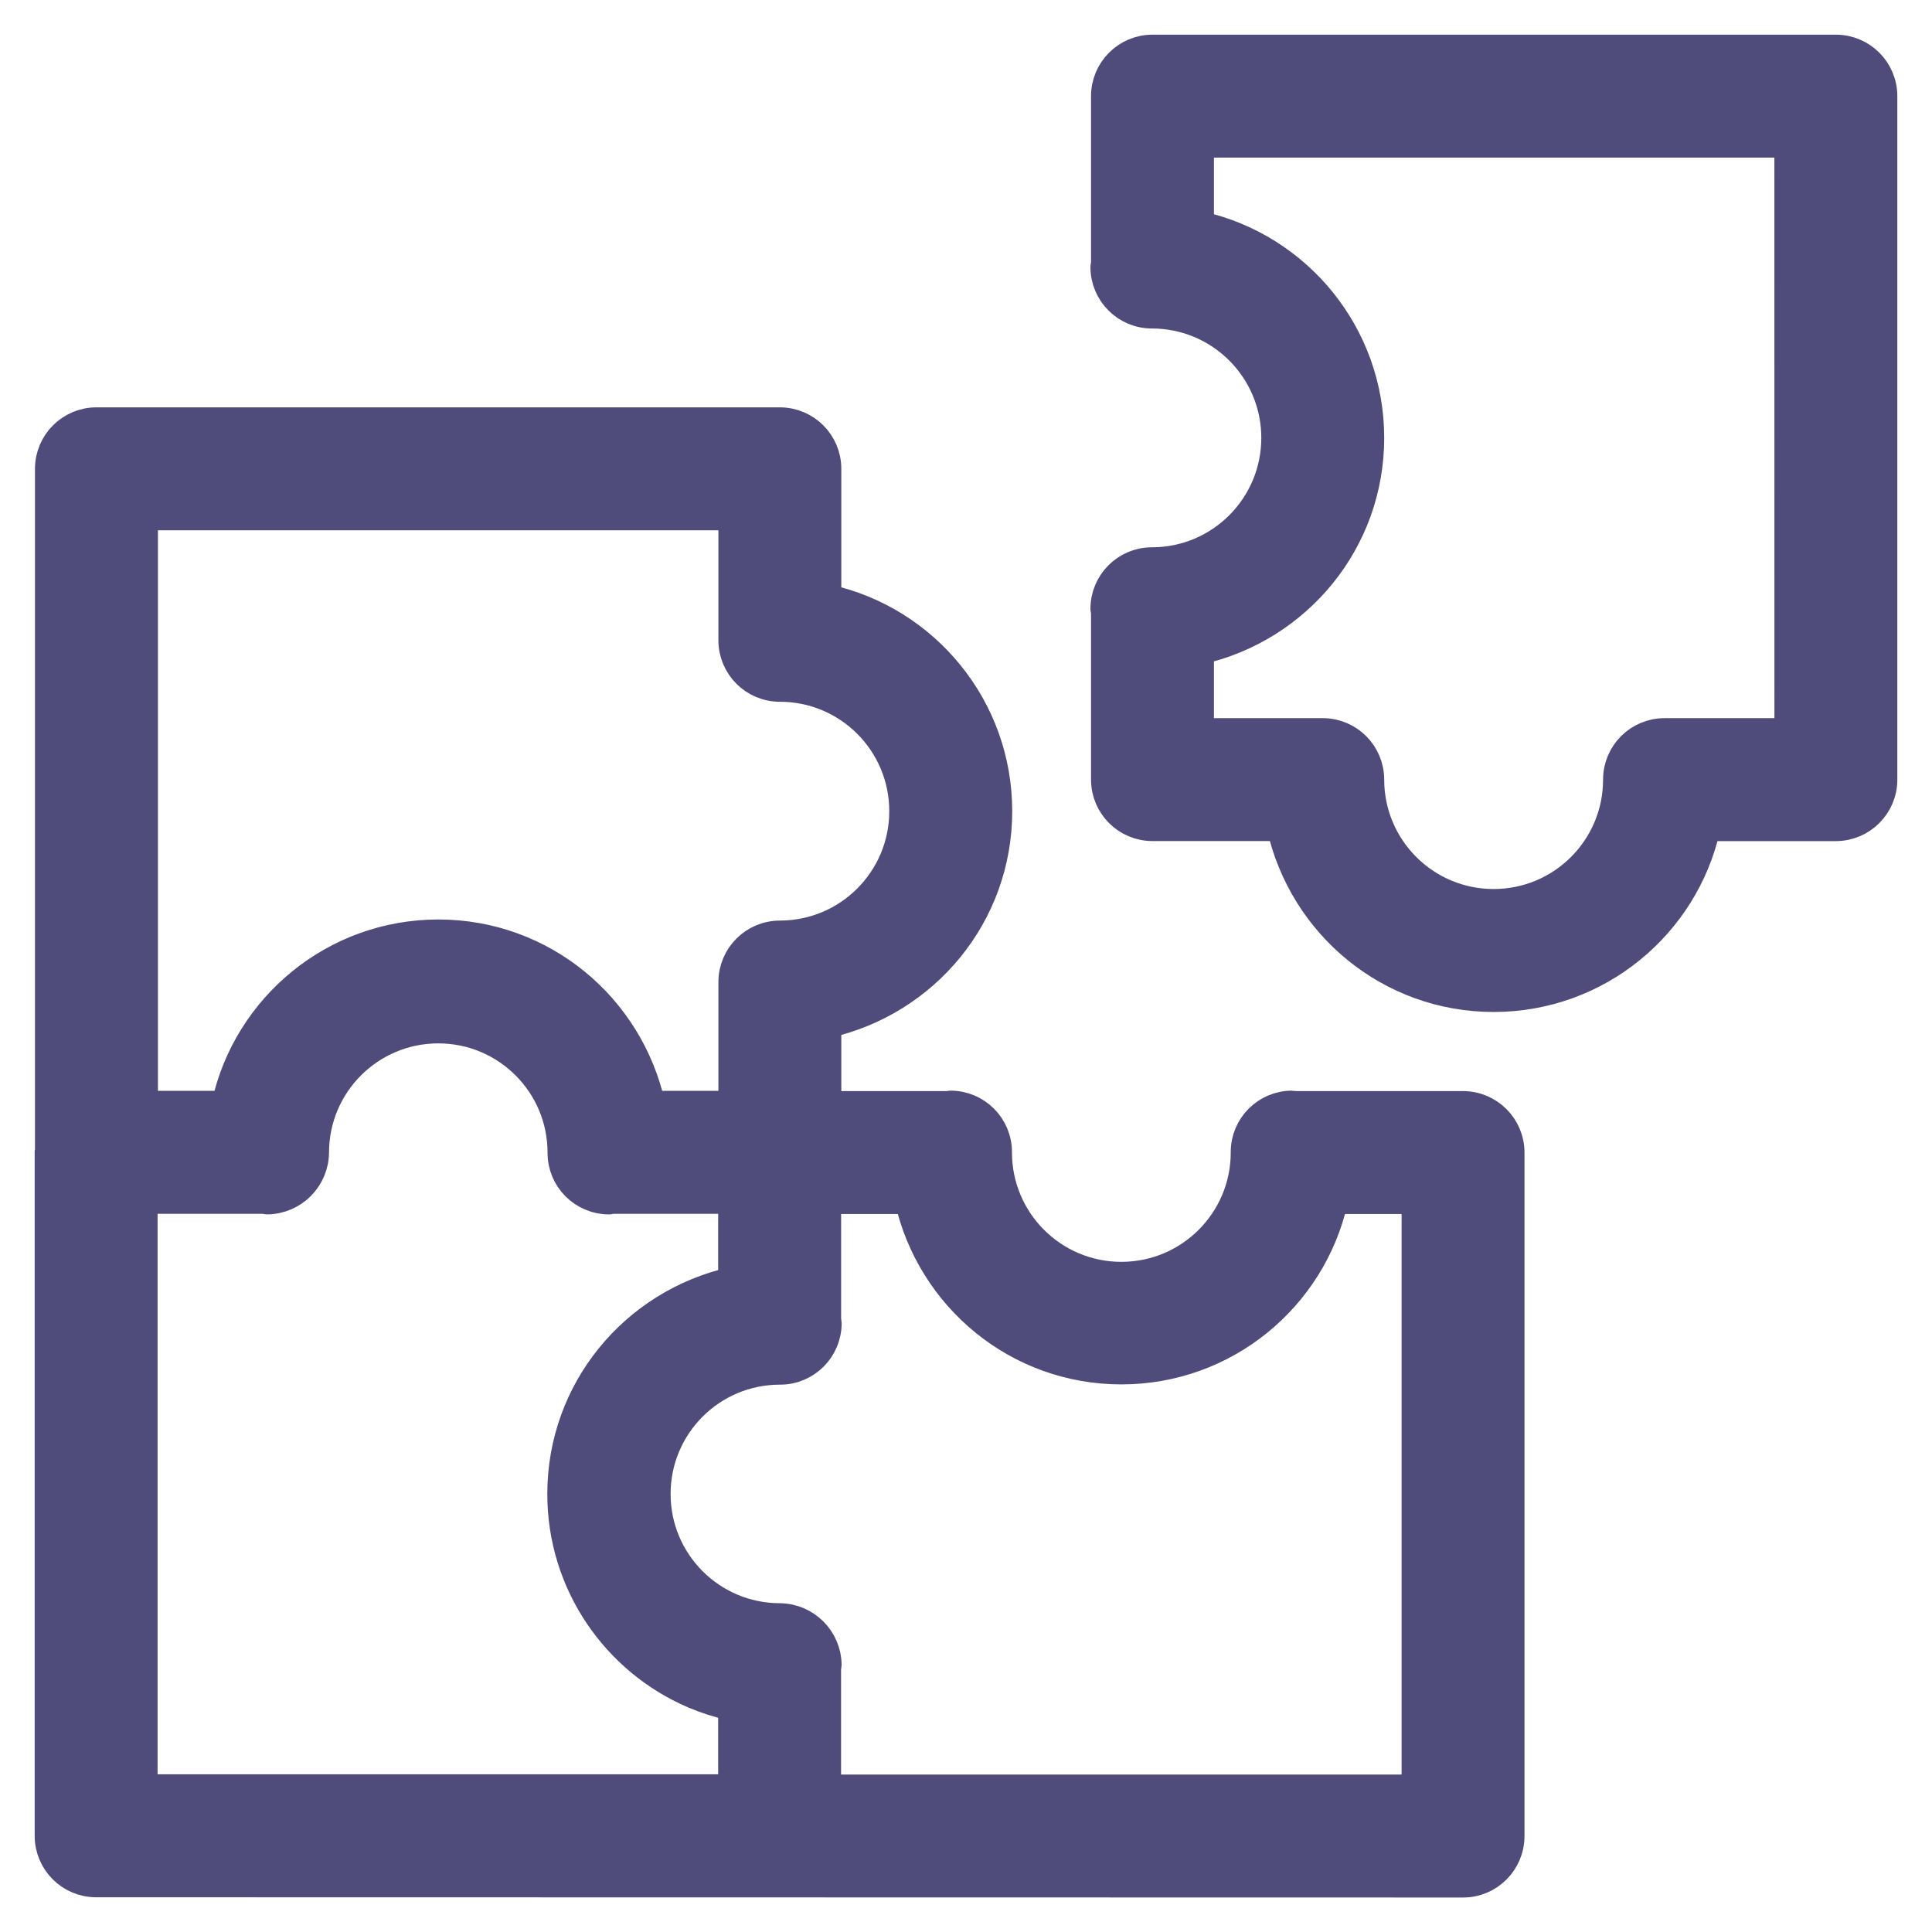
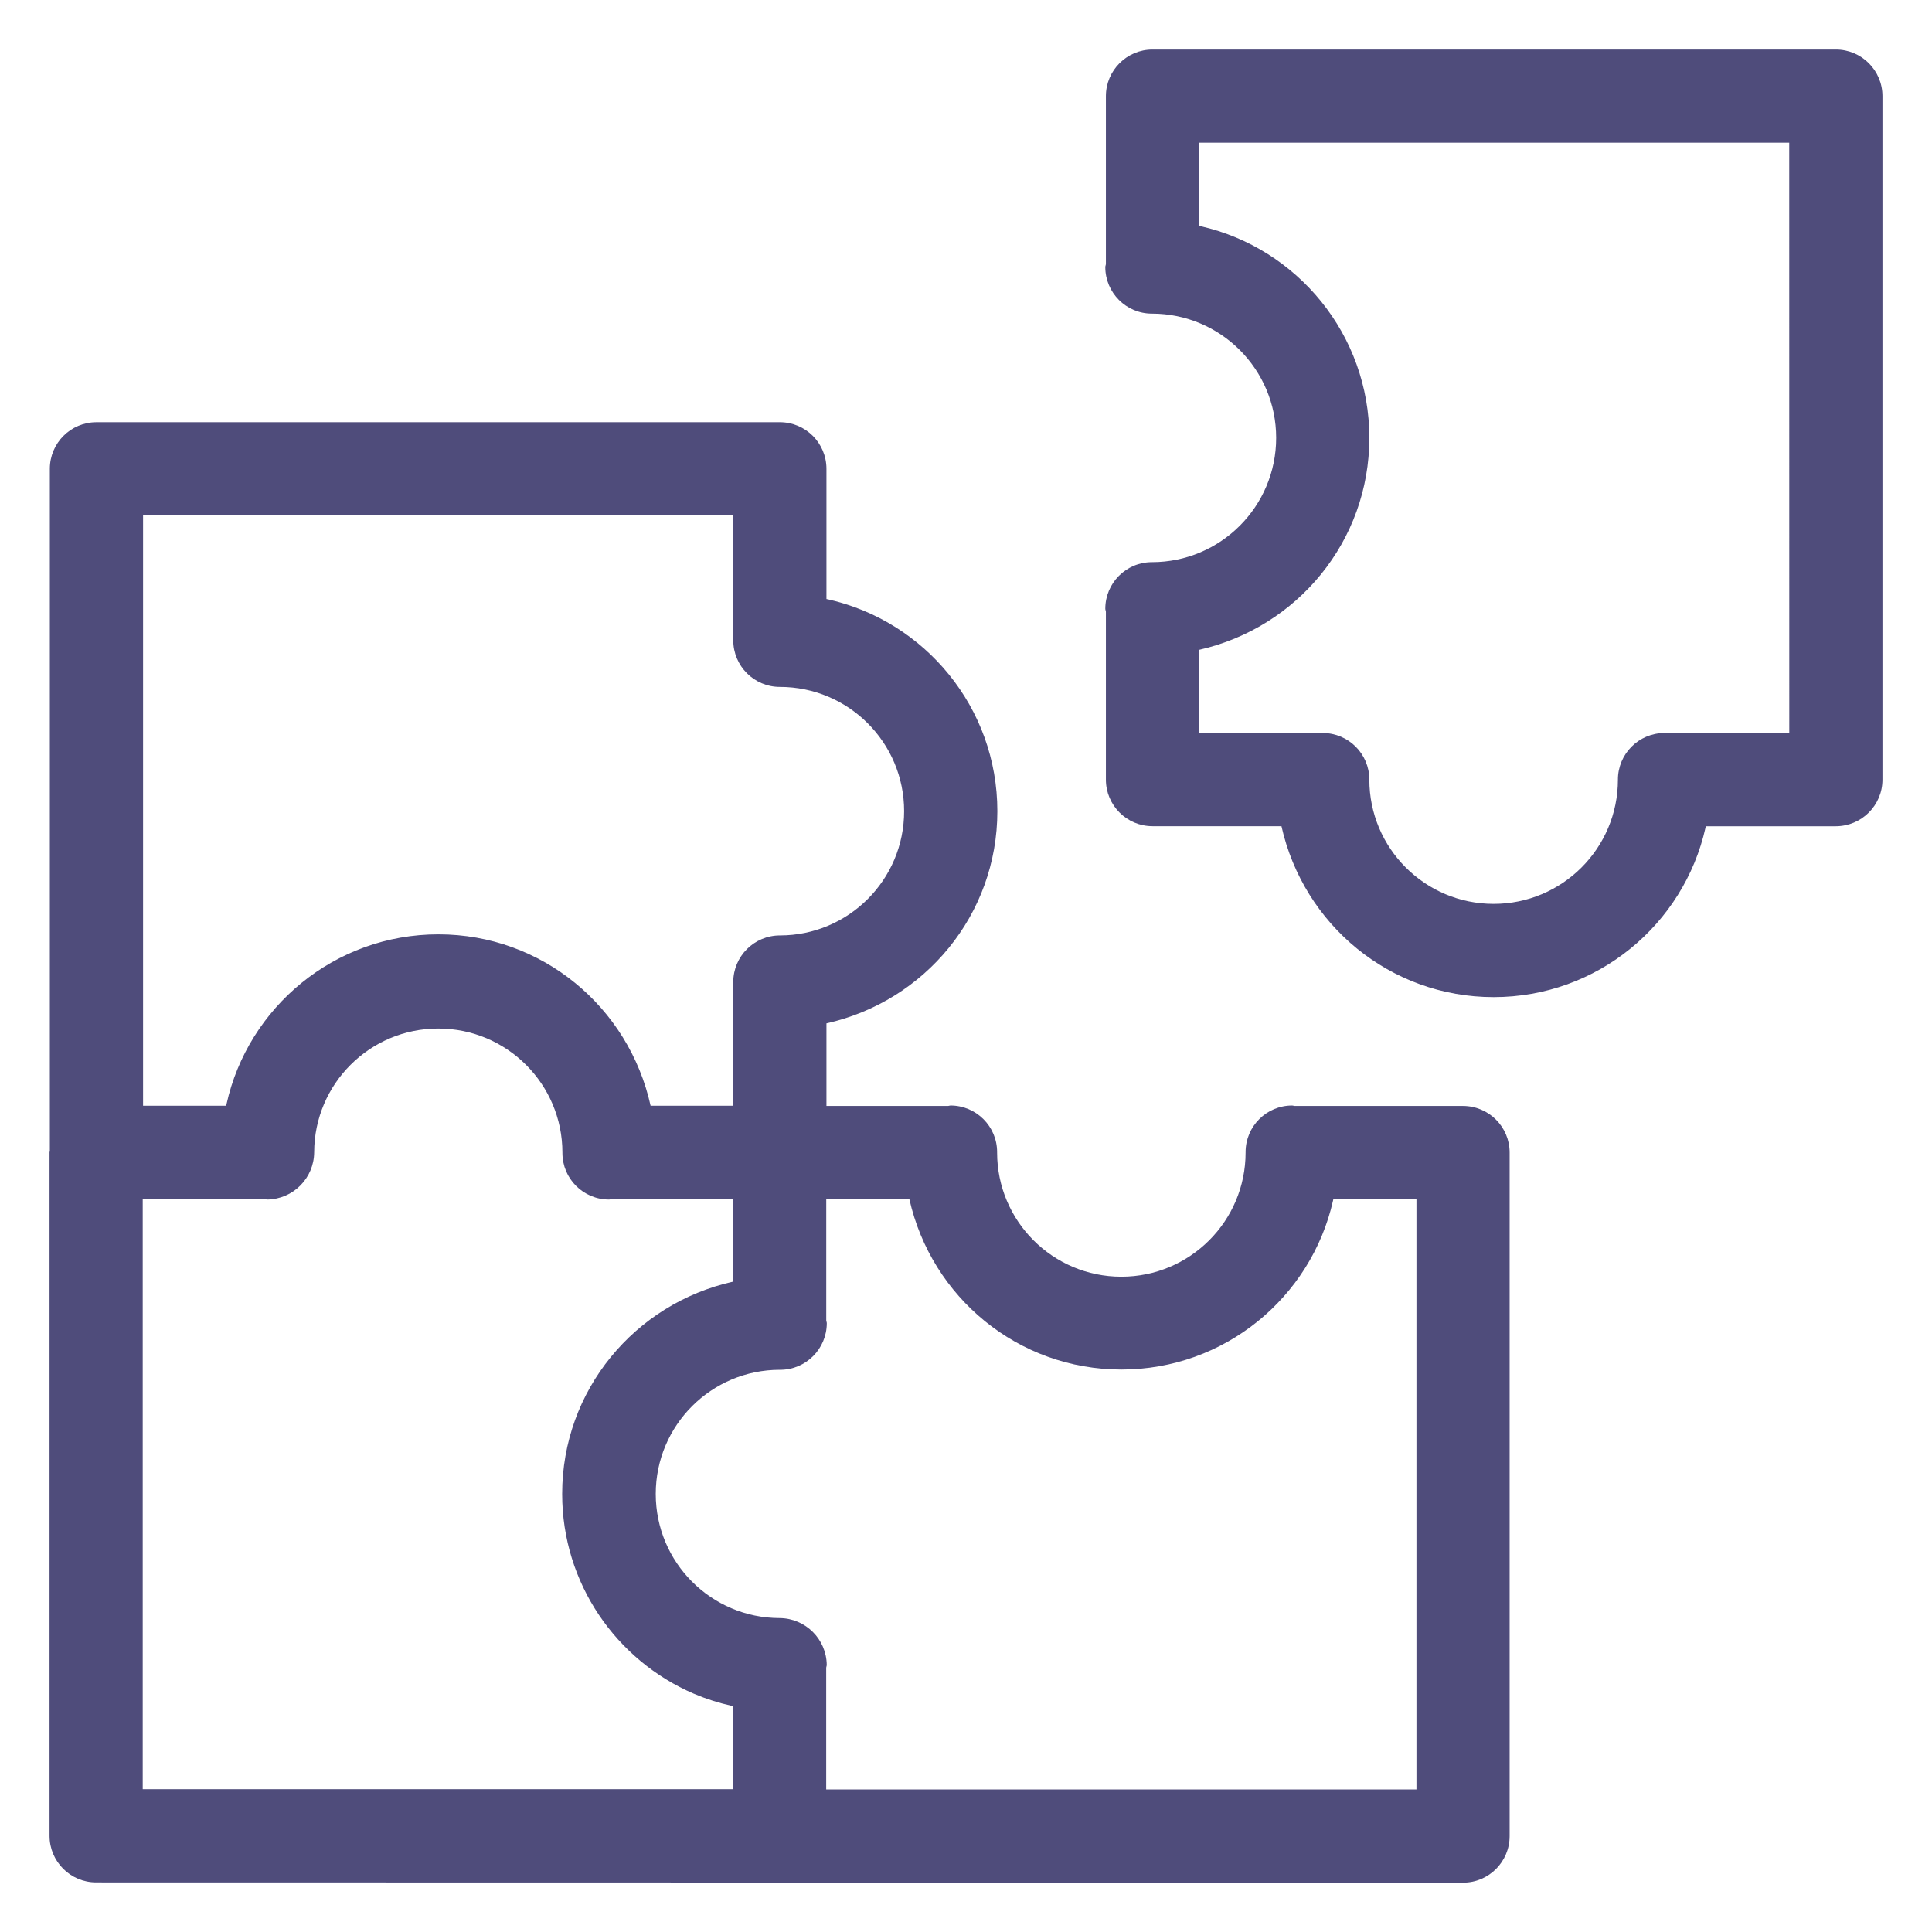
<svg xmlns="http://www.w3.org/2000/svg" width="39" height="39" viewBox="0 0 39 39" fill="none">
  <mask id="path-1-outside-1_261_45127" maskUnits="userSpaceOnUse" x="0" y="0" width="39" height="39" fill="black">
    <rect fill="white" width="39" height="39" />
-     <path d="M29.534 22.325H26.133C26.116 22.324 26.102 22.316 26.084 22.316C25.565 22.316 25.144 22.737 25.144 23.256V23.264C25.144 24.649 24.021 25.772 22.636 25.772C21.251 25.772 20.128 24.649 20.128 23.264V23.256V23.256C20.128 22.737 19.706 22.316 19.187 22.316C19.17 22.316 19.155 22.324 19.139 22.325H16.683V20.658C18.67 20.213 20.133 18.465 20.133 16.375C20.133 14.285 18.67 12.537 16.713 12.098L16.683 12.092V9.464C16.683 8.944 16.262 8.523 15.743 8.523H1.947C1.427 8.523 1.006 8.944 1.006 9.464V23.231L1 23.261V37.058C1 37.578 1.421 37.999 1.941 37.999L29.534 38.004C30.053 38.004 30.474 37.583 30.474 37.063V23.266C30.474 22.747 30.053 22.326 29.534 22.325L29.534 22.325ZM2.888 10.405H14.802V12.925C14.802 13.445 15.223 13.866 15.743 13.866C17.128 13.866 18.251 14.989 18.251 16.375C18.251 17.76 17.128 18.883 15.743 18.883C15.223 18.884 14.802 19.305 14.802 19.824V22.32H13.133C12.693 20.329 10.943 18.861 8.85 18.861C6.757 18.861 5.006 20.329 4.572 22.291L4.566 22.32H2.888V10.405ZM2.881 24.202H5.336C5.357 24.203 5.375 24.214 5.396 24.214C5.918 24.206 6.338 23.783 6.342 23.261V23.261C6.345 21.88 7.466 20.762 8.847 20.762C10.231 20.762 11.353 21.883 11.353 23.267V23.273V23.273C11.353 23.793 11.774 24.214 12.294 24.214C12.315 24.214 12.333 24.203 12.354 24.202H14.797V25.872C12.81 26.317 11.348 28.066 11.348 30.157C11.348 31.966 12.443 33.519 14.007 34.19L14.036 34.201C14.25 34.293 14.505 34.375 14.768 34.434L14.797 34.439V36.117H2.881L2.881 24.202ZM28.593 36.122H16.678V33.663C16.68 33.644 16.689 33.628 16.689 33.609C16.683 33.087 16.26 32.667 15.738 32.663H15.738C14.356 32.66 13.237 31.539 13.237 30.157C13.237 28.773 14.359 27.651 15.743 27.651H15.749H15.749C16.268 27.651 16.689 27.23 16.69 26.71C16.69 26.691 16.68 26.675 16.679 26.656V24.207H18.357C18.804 26.189 20.55 27.646 22.636 27.646C24.722 27.646 26.467 26.189 26.909 24.236L26.915 24.207H28.593L28.593 36.122ZM37.059 1H23.265C22.745 1 22.324 1.421 22.324 1.941V5.329C22.323 5.351 22.312 5.369 22.312 5.39C22.312 5.909 22.733 6.331 23.252 6.331C24.638 6.331 25.761 7.454 25.761 8.839C25.761 10.225 24.638 11.348 23.252 11.348C22.733 11.348 22.312 11.769 22.312 12.289C22.312 12.31 22.323 12.328 22.324 12.349V15.738C22.324 16.257 22.745 16.678 23.265 16.678H25.868C26.313 18.665 28.061 20.128 30.151 20.128C32.241 20.128 33.989 18.665 34.428 16.708L34.434 16.679H37.059C37.579 16.678 38 16.257 38 15.738V1.941C38 1.421 37.579 1 37.059 1ZM36.119 14.797H33.6C33.081 14.797 32.66 15.218 32.66 15.738C32.66 17.123 31.537 18.246 30.151 18.246C28.766 18.246 27.642 17.123 27.642 15.738C27.642 15.218 27.221 14.797 26.702 14.797H24.205V13.118C26.186 12.67 27.642 10.925 27.642 8.839C27.642 6.754 26.186 5.009 24.235 4.566L24.205 4.56V2.881H36.118L36.119 14.797Z" />
  </mask>
  <path d="M29.534 22.325H26.133C26.116 22.324 26.102 22.316 26.084 22.316C25.565 22.316 25.144 22.737 25.144 23.256V23.264C25.144 24.649 24.021 25.772 22.636 25.772C21.251 25.772 20.128 24.649 20.128 23.264V23.256V23.256C20.128 22.737 19.706 22.316 19.187 22.316C19.17 22.316 19.155 22.324 19.139 22.325H16.683V20.658C18.67 20.213 20.133 18.465 20.133 16.375C20.133 14.285 18.67 12.537 16.713 12.098L16.683 12.092V9.464C16.683 8.944 16.262 8.523 15.743 8.523H1.947C1.427 8.523 1.006 8.944 1.006 9.464V23.231L1 23.261V37.058C1 37.578 1.421 37.999 1.941 37.999L29.534 38.004C30.053 38.004 30.474 37.583 30.474 37.063V23.266C30.474 22.747 30.053 22.326 29.534 22.325L29.534 22.325ZM2.888 10.405H14.802V12.925C14.802 13.445 15.223 13.866 15.743 13.866C17.128 13.866 18.251 14.989 18.251 16.375C18.251 17.76 17.128 18.883 15.743 18.883C15.223 18.884 14.802 19.305 14.802 19.824V22.32H13.133C12.693 20.329 10.943 18.861 8.85 18.861C6.757 18.861 5.006 20.329 4.572 22.291L4.566 22.32H2.888V10.405ZM2.881 24.202H5.336C5.357 24.203 5.375 24.214 5.396 24.214C5.918 24.206 6.338 23.783 6.342 23.261V23.261C6.345 21.88 7.466 20.762 8.847 20.762C10.231 20.762 11.353 21.883 11.353 23.267V23.273V23.273C11.353 23.793 11.774 24.214 12.294 24.214C12.315 24.214 12.333 24.203 12.354 24.202H14.797V25.872C12.81 26.317 11.348 28.066 11.348 30.157C11.348 31.966 12.443 33.519 14.007 34.19L14.036 34.201C14.25 34.293 14.505 34.375 14.768 34.434L14.797 34.439V36.117H2.881L2.881 24.202ZM28.593 36.122H16.678V33.663C16.68 33.644 16.689 33.628 16.689 33.609C16.683 33.087 16.26 32.667 15.738 32.663H15.738C14.356 32.66 13.237 31.539 13.237 30.157C13.237 28.773 14.359 27.651 15.743 27.651H15.749H15.749C16.268 27.651 16.689 27.23 16.69 26.71C16.69 26.691 16.68 26.675 16.679 26.656V24.207H18.357C18.804 26.189 20.55 27.646 22.636 27.646C24.722 27.646 26.467 26.189 26.909 24.236L26.915 24.207H28.593L28.593 36.122ZM37.059 1H23.265C22.745 1 22.324 1.421 22.324 1.941V5.329C22.323 5.351 22.312 5.369 22.312 5.39C22.312 5.909 22.733 6.331 23.252 6.331C24.638 6.331 25.761 7.454 25.761 8.839C25.761 10.225 24.638 11.348 23.252 11.348C22.733 11.348 22.312 11.769 22.312 12.289C22.312 12.31 22.323 12.328 22.324 12.349V15.738C22.324 16.257 22.745 16.678 23.265 16.678H25.868C26.313 18.665 28.061 20.128 30.151 20.128C32.241 20.128 33.989 18.665 34.428 16.708L34.434 16.679H37.059C37.579 16.678 38 16.257 38 15.738V1.941C38 1.421 37.579 1 37.059 1ZM36.119 14.797H33.6C33.081 14.797 32.66 15.218 32.66 15.738C32.66 17.123 31.537 18.246 30.151 18.246C28.766 18.246 27.642 17.123 27.642 15.738C27.642 15.218 27.221 14.797 26.702 14.797H24.205V13.118C26.186 12.67 27.642 10.925 27.642 8.839C27.642 6.754 26.186 5.009 24.235 4.566L24.205 4.56V2.881H36.118L36.119 14.797Z" fill="#4F4C7B" />
-   <path d="M29.534 22.325H26.133C26.116 22.324 26.102 22.316 26.084 22.316C25.565 22.316 25.144 22.737 25.144 23.256V23.264C25.144 24.649 24.021 25.772 22.636 25.772C21.251 25.772 20.128 24.649 20.128 23.264V23.256V23.256C20.128 22.737 19.706 22.316 19.187 22.316C19.17 22.316 19.155 22.324 19.139 22.325H16.683V20.658C18.67 20.213 20.133 18.465 20.133 16.375C20.133 14.285 18.67 12.537 16.713 12.098L16.683 12.092V9.464C16.683 8.944 16.262 8.523 15.743 8.523H1.947C1.427 8.523 1.006 8.944 1.006 9.464V23.231L1 23.261V37.058C1 37.578 1.421 37.999 1.941 37.999L29.534 38.004C30.053 38.004 30.474 37.583 30.474 37.063V23.266C30.474 22.747 30.053 22.326 29.534 22.325L29.534 22.325ZM2.888 10.405H14.802V12.925C14.802 13.445 15.223 13.866 15.743 13.866C17.128 13.866 18.251 14.989 18.251 16.375C18.251 17.76 17.128 18.883 15.743 18.883C15.223 18.884 14.802 19.305 14.802 19.824V22.32H13.133C12.693 20.329 10.943 18.861 8.85 18.861C6.757 18.861 5.006 20.329 4.572 22.291L4.566 22.32H2.888V10.405ZM2.881 24.202H5.336C5.357 24.203 5.375 24.214 5.396 24.214C5.918 24.206 6.338 23.783 6.342 23.261V23.261C6.345 21.88 7.466 20.762 8.847 20.762C10.231 20.762 11.353 21.883 11.353 23.267V23.273V23.273C11.353 23.793 11.774 24.214 12.294 24.214C12.315 24.214 12.333 24.203 12.354 24.202H14.797V25.872C12.81 26.317 11.348 28.066 11.348 30.157C11.348 31.966 12.443 33.519 14.007 34.19L14.036 34.201C14.25 34.293 14.505 34.375 14.768 34.434L14.797 34.439V36.117H2.881L2.881 24.202ZM28.593 36.122H16.678V33.663C16.68 33.644 16.689 33.628 16.689 33.609C16.683 33.087 16.26 32.667 15.738 32.663H15.738C14.356 32.66 13.237 31.539 13.237 30.157C13.237 28.773 14.359 27.651 15.743 27.651H15.749H15.749C16.268 27.651 16.689 27.23 16.69 26.71C16.69 26.691 16.68 26.675 16.679 26.656V24.207H18.357C18.804 26.189 20.55 27.646 22.636 27.646C24.722 27.646 26.467 26.189 26.909 24.236L26.915 24.207H28.593L28.593 36.122ZM37.059 1H23.265C22.745 1 22.324 1.421 22.324 1.941V5.329C22.323 5.351 22.312 5.369 22.312 5.39C22.312 5.909 22.733 6.331 23.252 6.331C24.638 6.331 25.761 7.454 25.761 8.839C25.761 10.225 24.638 11.348 23.252 11.348C22.733 11.348 22.312 11.769 22.312 12.289C22.312 12.31 22.323 12.328 22.324 12.349V15.738C22.324 16.257 22.745 16.678 23.265 16.678H25.868C26.313 18.665 28.061 20.128 30.151 20.128C32.241 20.128 33.989 18.665 34.428 16.708L34.434 16.679H37.059C37.579 16.678 38 16.257 38 15.738V1.941C38 1.421 37.579 1 37.059 1ZM36.119 14.797H33.6C33.081 14.797 32.66 15.218 32.66 15.738C32.66 17.123 31.537 18.246 30.151 18.246C28.766 18.246 27.642 17.123 27.642 15.738C27.642 15.218 27.221 14.797 26.702 14.797H24.205V13.118C26.186 12.67 27.642 10.925 27.642 8.839C27.642 6.754 26.186 5.009 24.235 4.566L24.205 4.56V2.881H36.118L36.119 14.797Z" stroke="#4F4C7B" stroke-width="0.6" mask="url(#path-1-outside-1_261_45127)" />
</svg>